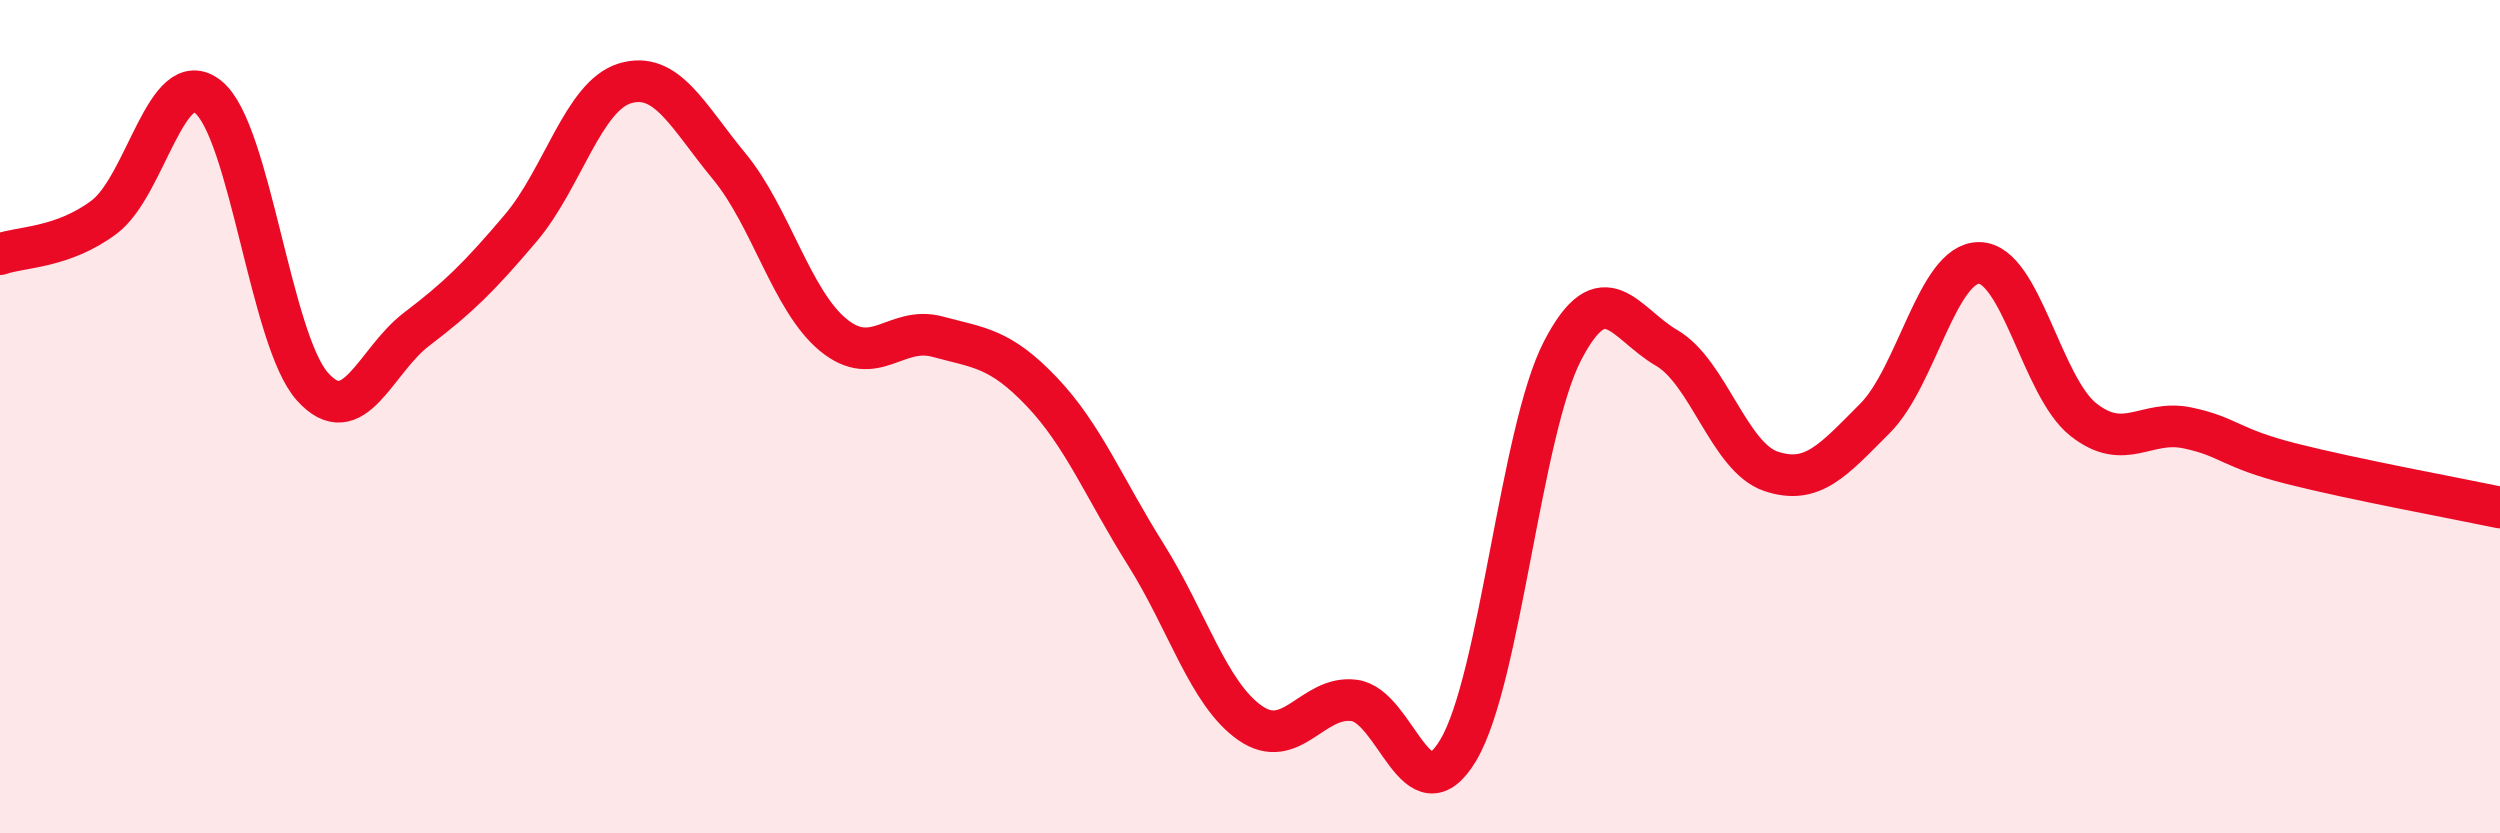
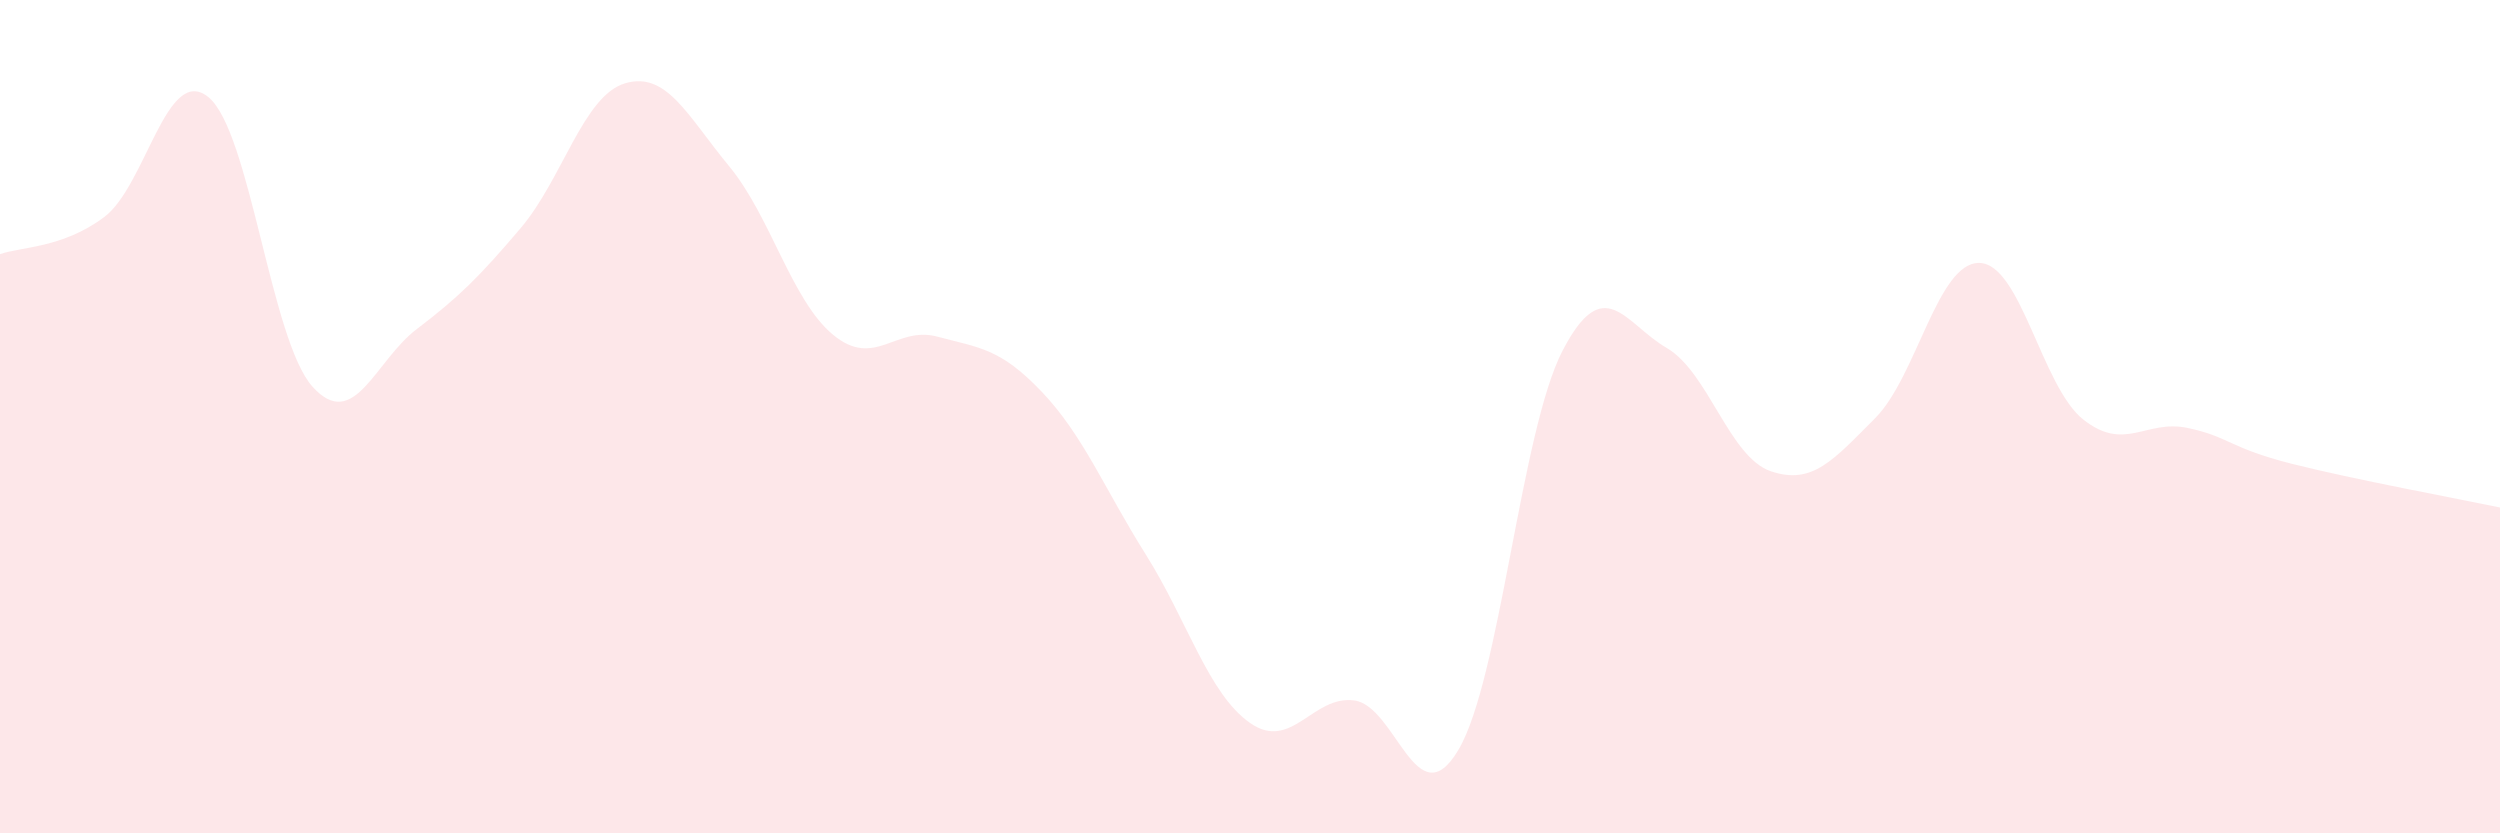
<svg xmlns="http://www.w3.org/2000/svg" width="60" height="20" viewBox="0 0 60 20">
  <path d="M 0,6.1 C 0.5,5.92 1.5,5.96 2.5,5.21 C 3.5,4.46 4,1.52 5,2.33 C 6,3.14 6.5,8.17 7.5,9.28 C 8.5,10.39 9,8.66 10,7.9 C 11,7.14 11.5,6.65 12.5,5.47 C 13.5,4.29 14,2.3 15,2 C 16,1.7 16.5,2.78 17.5,3.99 C 18.5,5.2 19,7.22 20,8.04 C 21,8.86 21.5,7.81 22.5,8.08 C 23.5,8.35 24,8.35 25,9.4 C 26,10.45 26.5,11.72 27.5,13.31 C 28.5,14.9 29,16.65 30,17.35 C 31,18.05 31.5,16.68 32.5,16.81 C 33.5,16.94 34,19.68 35,18 C 36,16.32 36.5,10.35 37.5,8.42 C 38.5,6.49 39,7.77 40,8.35 C 41,8.93 41.5,10.97 42.5,11.31 C 43.5,11.65 44,11.04 45,10.04 C 46,9.04 46.5,6.3 47.5,6.31 C 48.5,6.32 49,9.28 50,10.07 C 51,10.86 51.5,10.06 52.5,10.27 C 53.5,10.48 53.5,10.75 55,11.13 C 56.5,11.51 59,11.97 60,12.18L60 20L0 20Z" fill="#EB0A25" opacity="0.1" stroke-linecap="round" stroke-linejoin="round" />
-   <path d="M 0,6.1 C 0.5,5.92 1.5,5.96 2.5,5.21 C 3.5,4.46 4,1.52 5,2.33 C 6,3.14 6.5,8.17 7.5,9.28 C 8.5,10.39 9,8.66 10,7.9 C 11,7.14 11.5,6.65 12.5,5.47 C 13.5,4.29 14,2.3 15,2 C 16,1.7 16.5,2.78 17.5,3.99 C 18.5,5.2 19,7.22 20,8.04 C 21,8.86 21.5,7.81 22.5,8.08 C 23.5,8.35 24,8.35 25,9.4 C 26,10.45 26.5,11.72 27.5,13.31 C 28.5,14.9 29,16.65 30,17.35 C 31,18.05 31.5,16.68 32.5,16.81 C 33.5,16.94 34,19.68 35,18 C 36,16.32 36.5,10.35 37.5,8.42 C 38.5,6.49 39,7.77 40,8.35 C 41,8.93 41.5,10.97 42.5,11.31 C 43.5,11.65 44,11.04 45,10.04 C 46,9.04 46.5,6.3 47.5,6.31 C 48.5,6.32 49,9.28 50,10.07 C 51,10.86 51.5,10.06 52.5,10.27 C 53.5,10.48 53.5,10.75 55,11.13 C 56.5,11.51 59,11.97 60,12.18" stroke="#EB0A25" stroke-width="1" fill="none" stroke-linecap="round" stroke-linejoin="round" />
</svg>